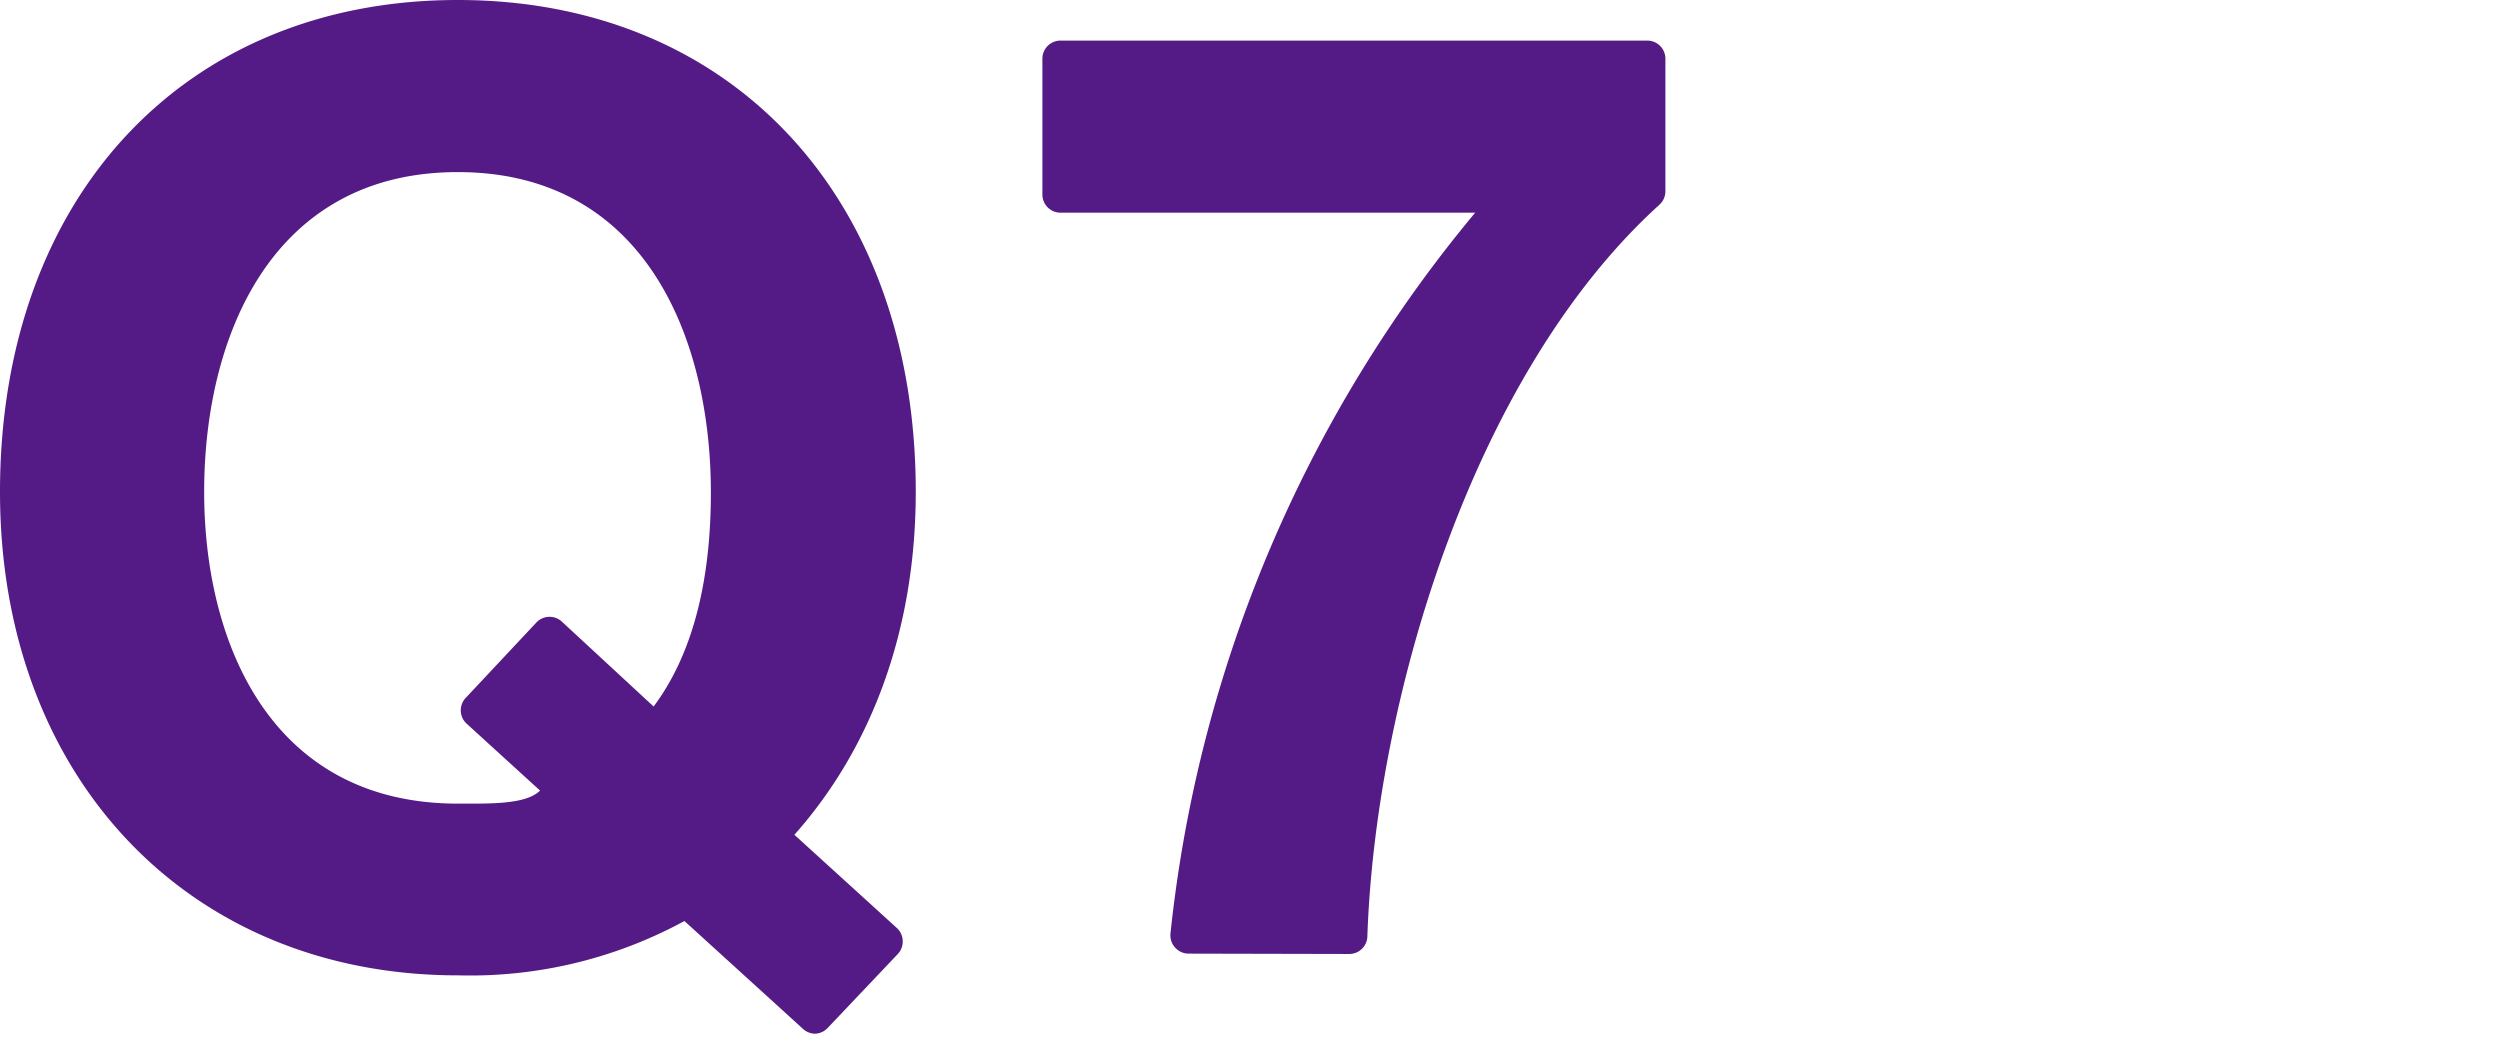
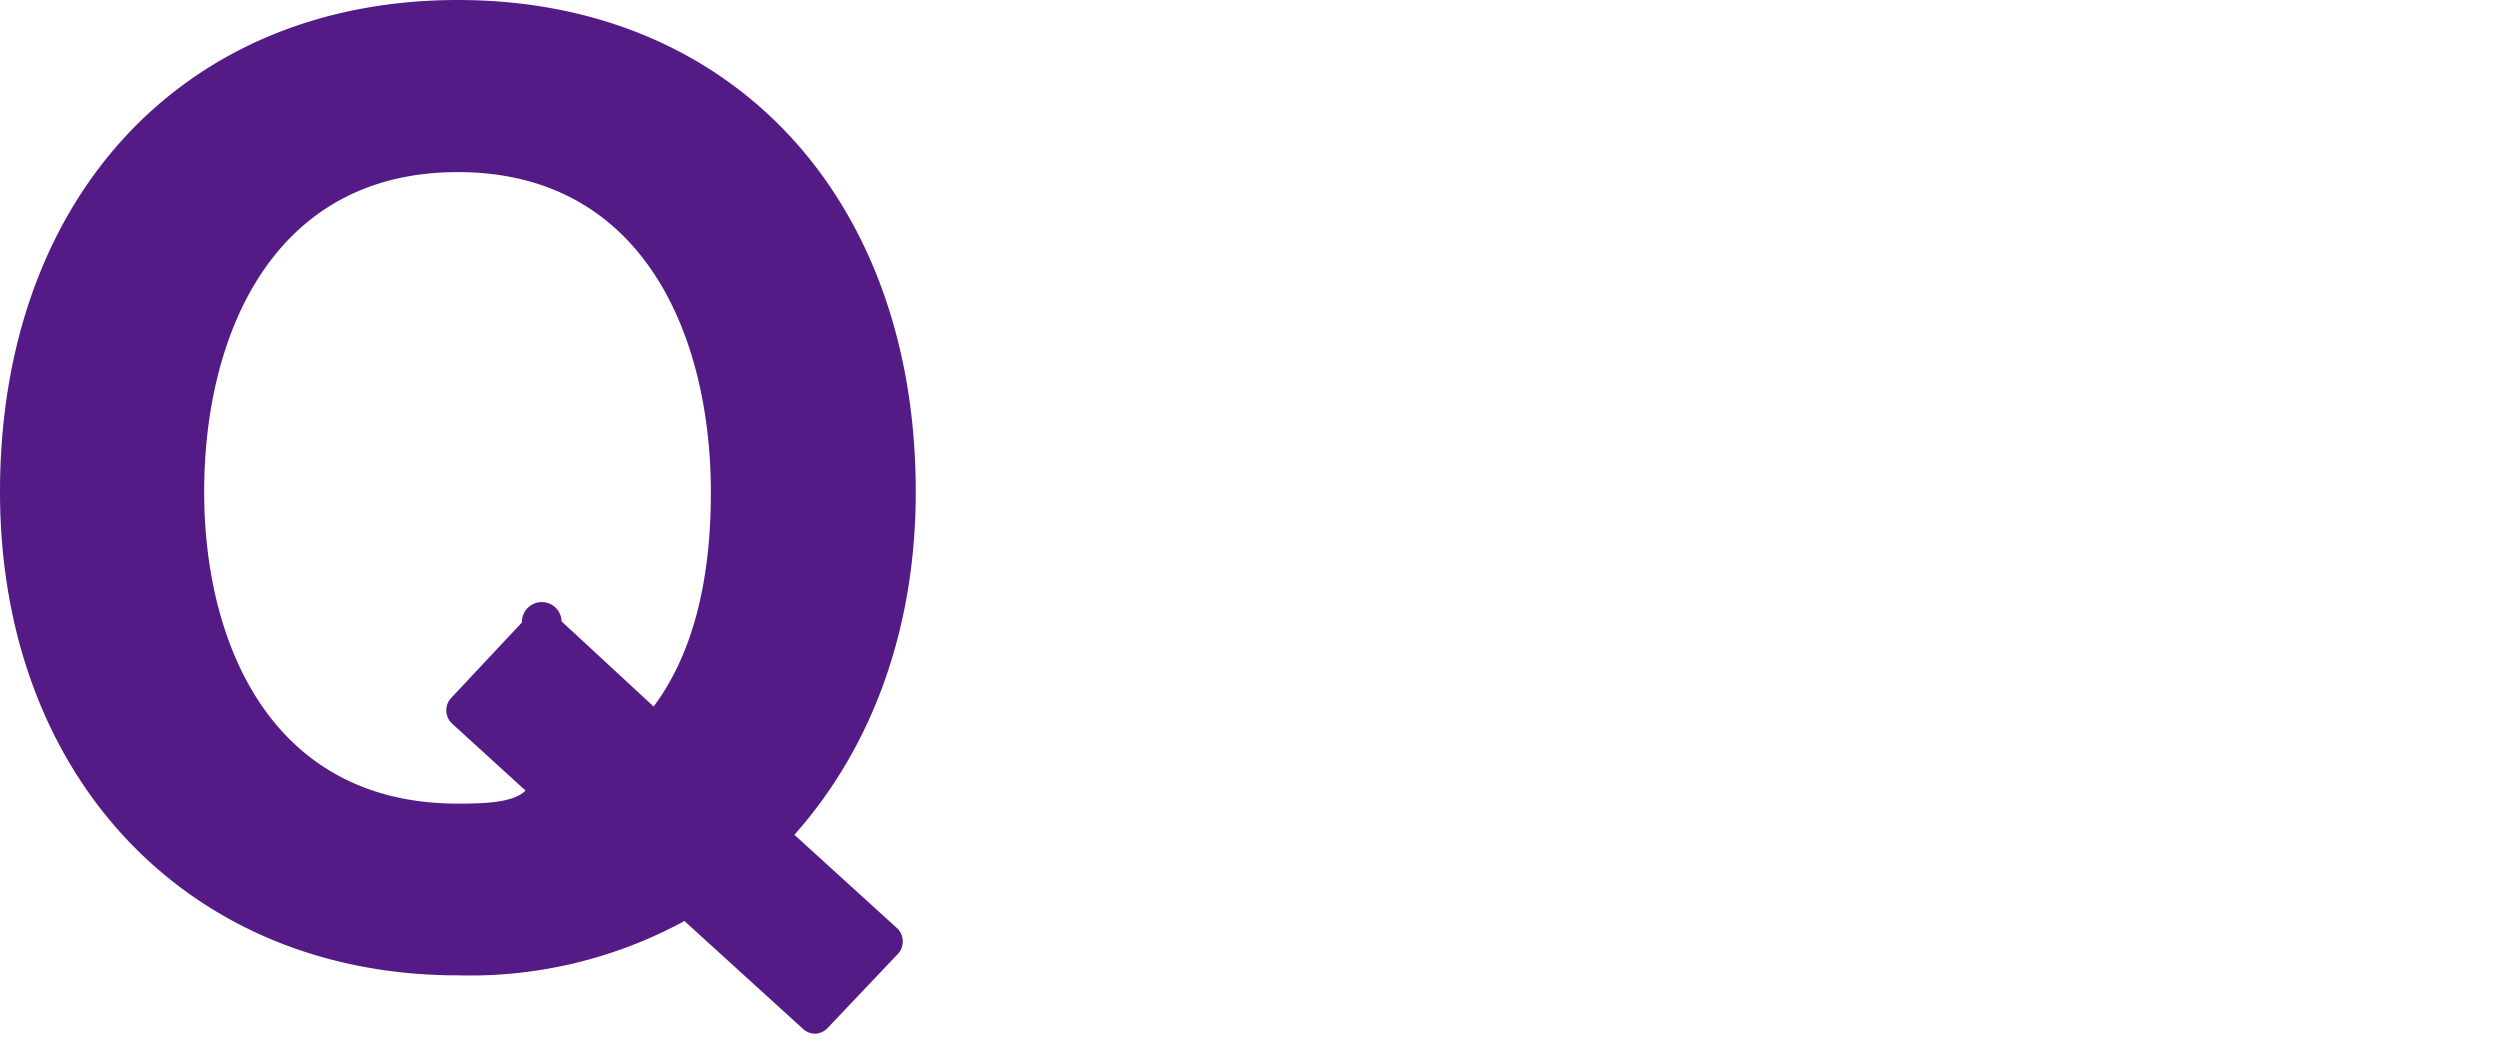
<svg xmlns="http://www.w3.org/2000/svg" width="138" height="58" id="レイヤー_1" data-name="レイヤー 1" viewBox="0 0 138 58">
  <defs>
    <style>.cls-1{fill:#541b86;}</style>
  </defs>
  <title>アートボード 1</title>
-   <path class="cls-1" d="M45,57.06a1,1,0,0,1-.68-.27l-6.54-5.95a24.75,24.75,0,0,1-12.46,3C10.39,53.86,0,42.88,0,27.15,0,10.91,10.16,0,25.27,0S50.55,10.91,50.55,27.15c0,7.42-2.32,14-6.7,18.93l5.65,5.14a1,1,0,0,1,.33.71,1,1,0,0,1-.28.74l-3.86,4.07A1,1,0,0,1,45,57.06ZM25.27,9.5c-10.3,0-14,9.12-14,17.65,0,8.32,3.67,17.21,14,17.21h.8c1.53,0,3.08-.06,3.74-.72l-4.07-3.71a1,1,0,0,1,0-1.44l3.87-4.13A1,1,0,0,1,31,34.3L36.08,39c2.1-2.81,3.16-6.78,3.16-11.81C39.24,18.62,35.57,9.5,25.27,9.5Z" />
-   <path class="cls-1" d="M65.62,52.64a1,1,0,0,1-.75-.33,1,1,0,0,1-.26-.78A74.29,74.29,0,0,1,81.43,11.74H58.54a1,1,0,0,1-1-1V3.24a1,1,0,0,1,1-1H90.93a1,1,0,0,1,1,1v7.32a1,1,0,0,1-.34.75C81.16,20.78,75.92,38.86,75.48,51.66a1,1,0,0,1-1,1Z" />
+   <path class="cls-1" d="M45,57.06a1,1,0,0,1-.68-.27l-6.54-5.95a24.75,24.75,0,0,1-12.46,3C10.39,53.86,0,42.88,0,27.15,0,10.91,10.16,0,25.27,0S50.55,10.91,50.55,27.15c0,7.42-2.32,14-6.7,18.93l5.65,5.14a1,1,0,0,1,.33.71,1,1,0,0,1-.28.74l-3.86,4.07A1,1,0,0,1,45,57.06ZM25.27,9.5c-10.3,0-14,9.12-14,17.65,0,8.32,3.67,17.21,14,17.21c1.53,0,3.08-.06,3.74-.72l-4.07-3.71a1,1,0,0,1,0-1.44l3.87-4.13A1,1,0,0,1,31,34.3L36.08,39c2.1-2.81,3.16-6.78,3.16-11.81C39.24,18.62,35.57,9.5,25.27,9.5Z" />
</svg>